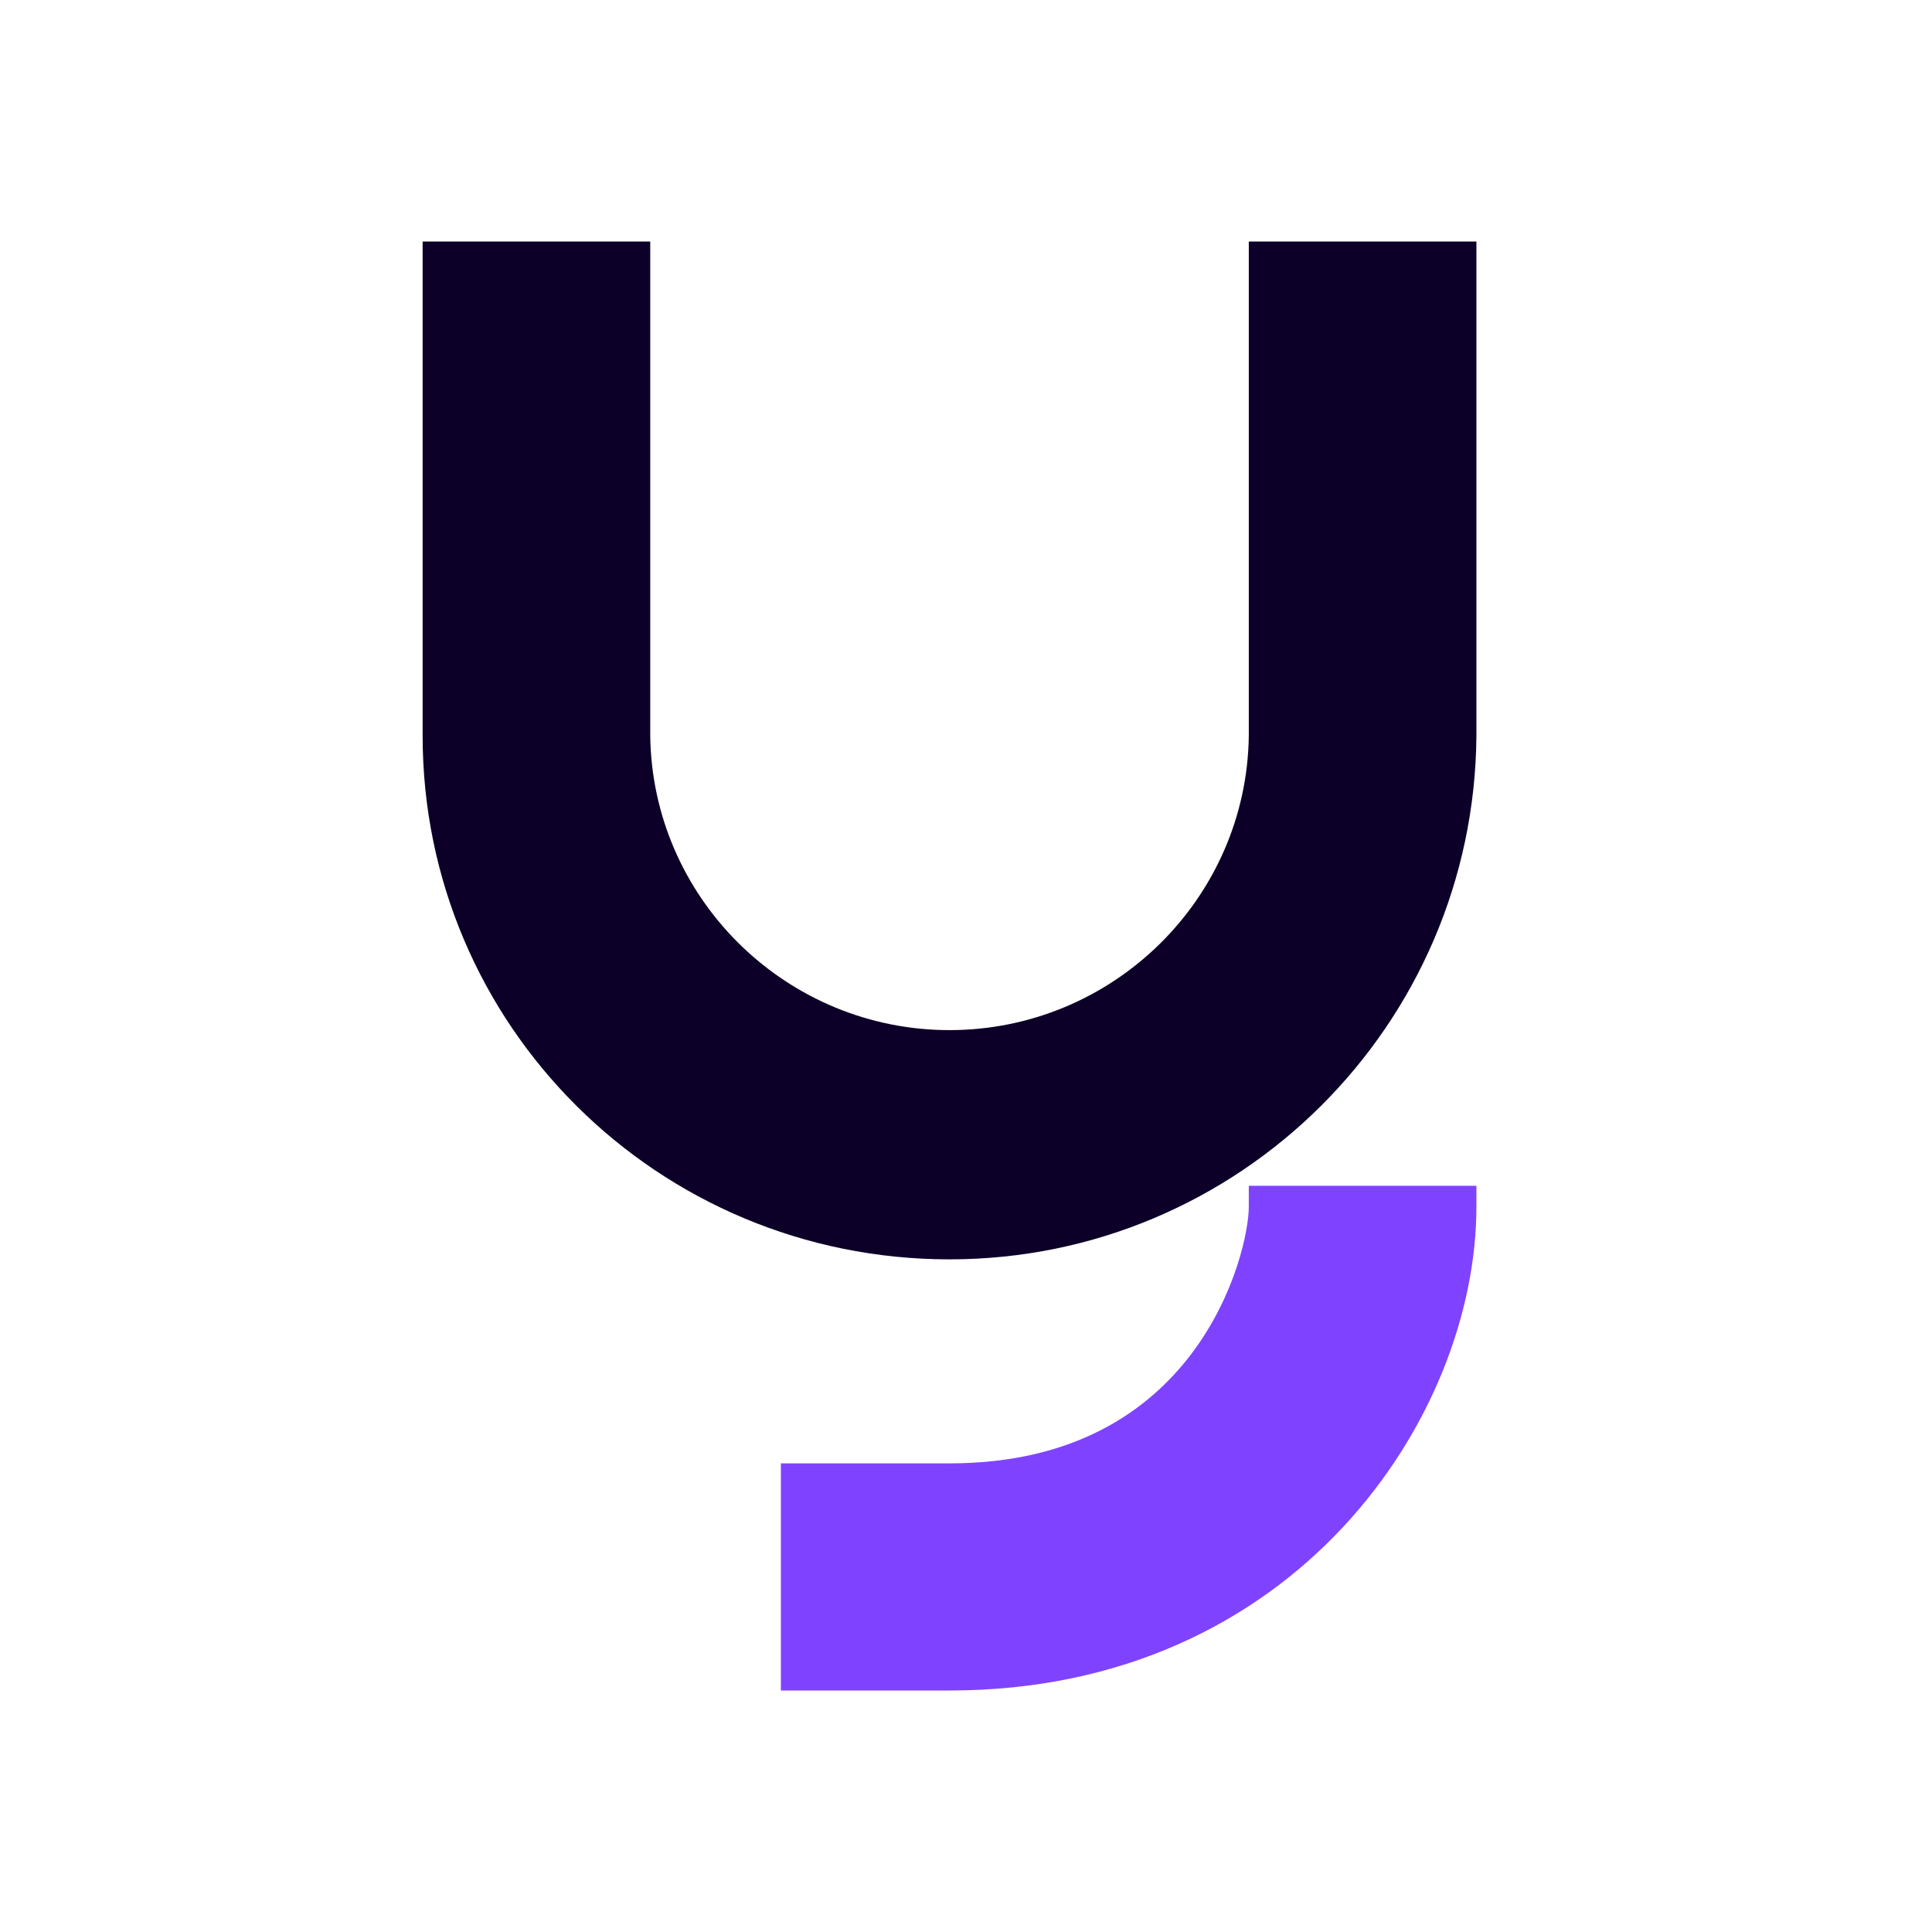
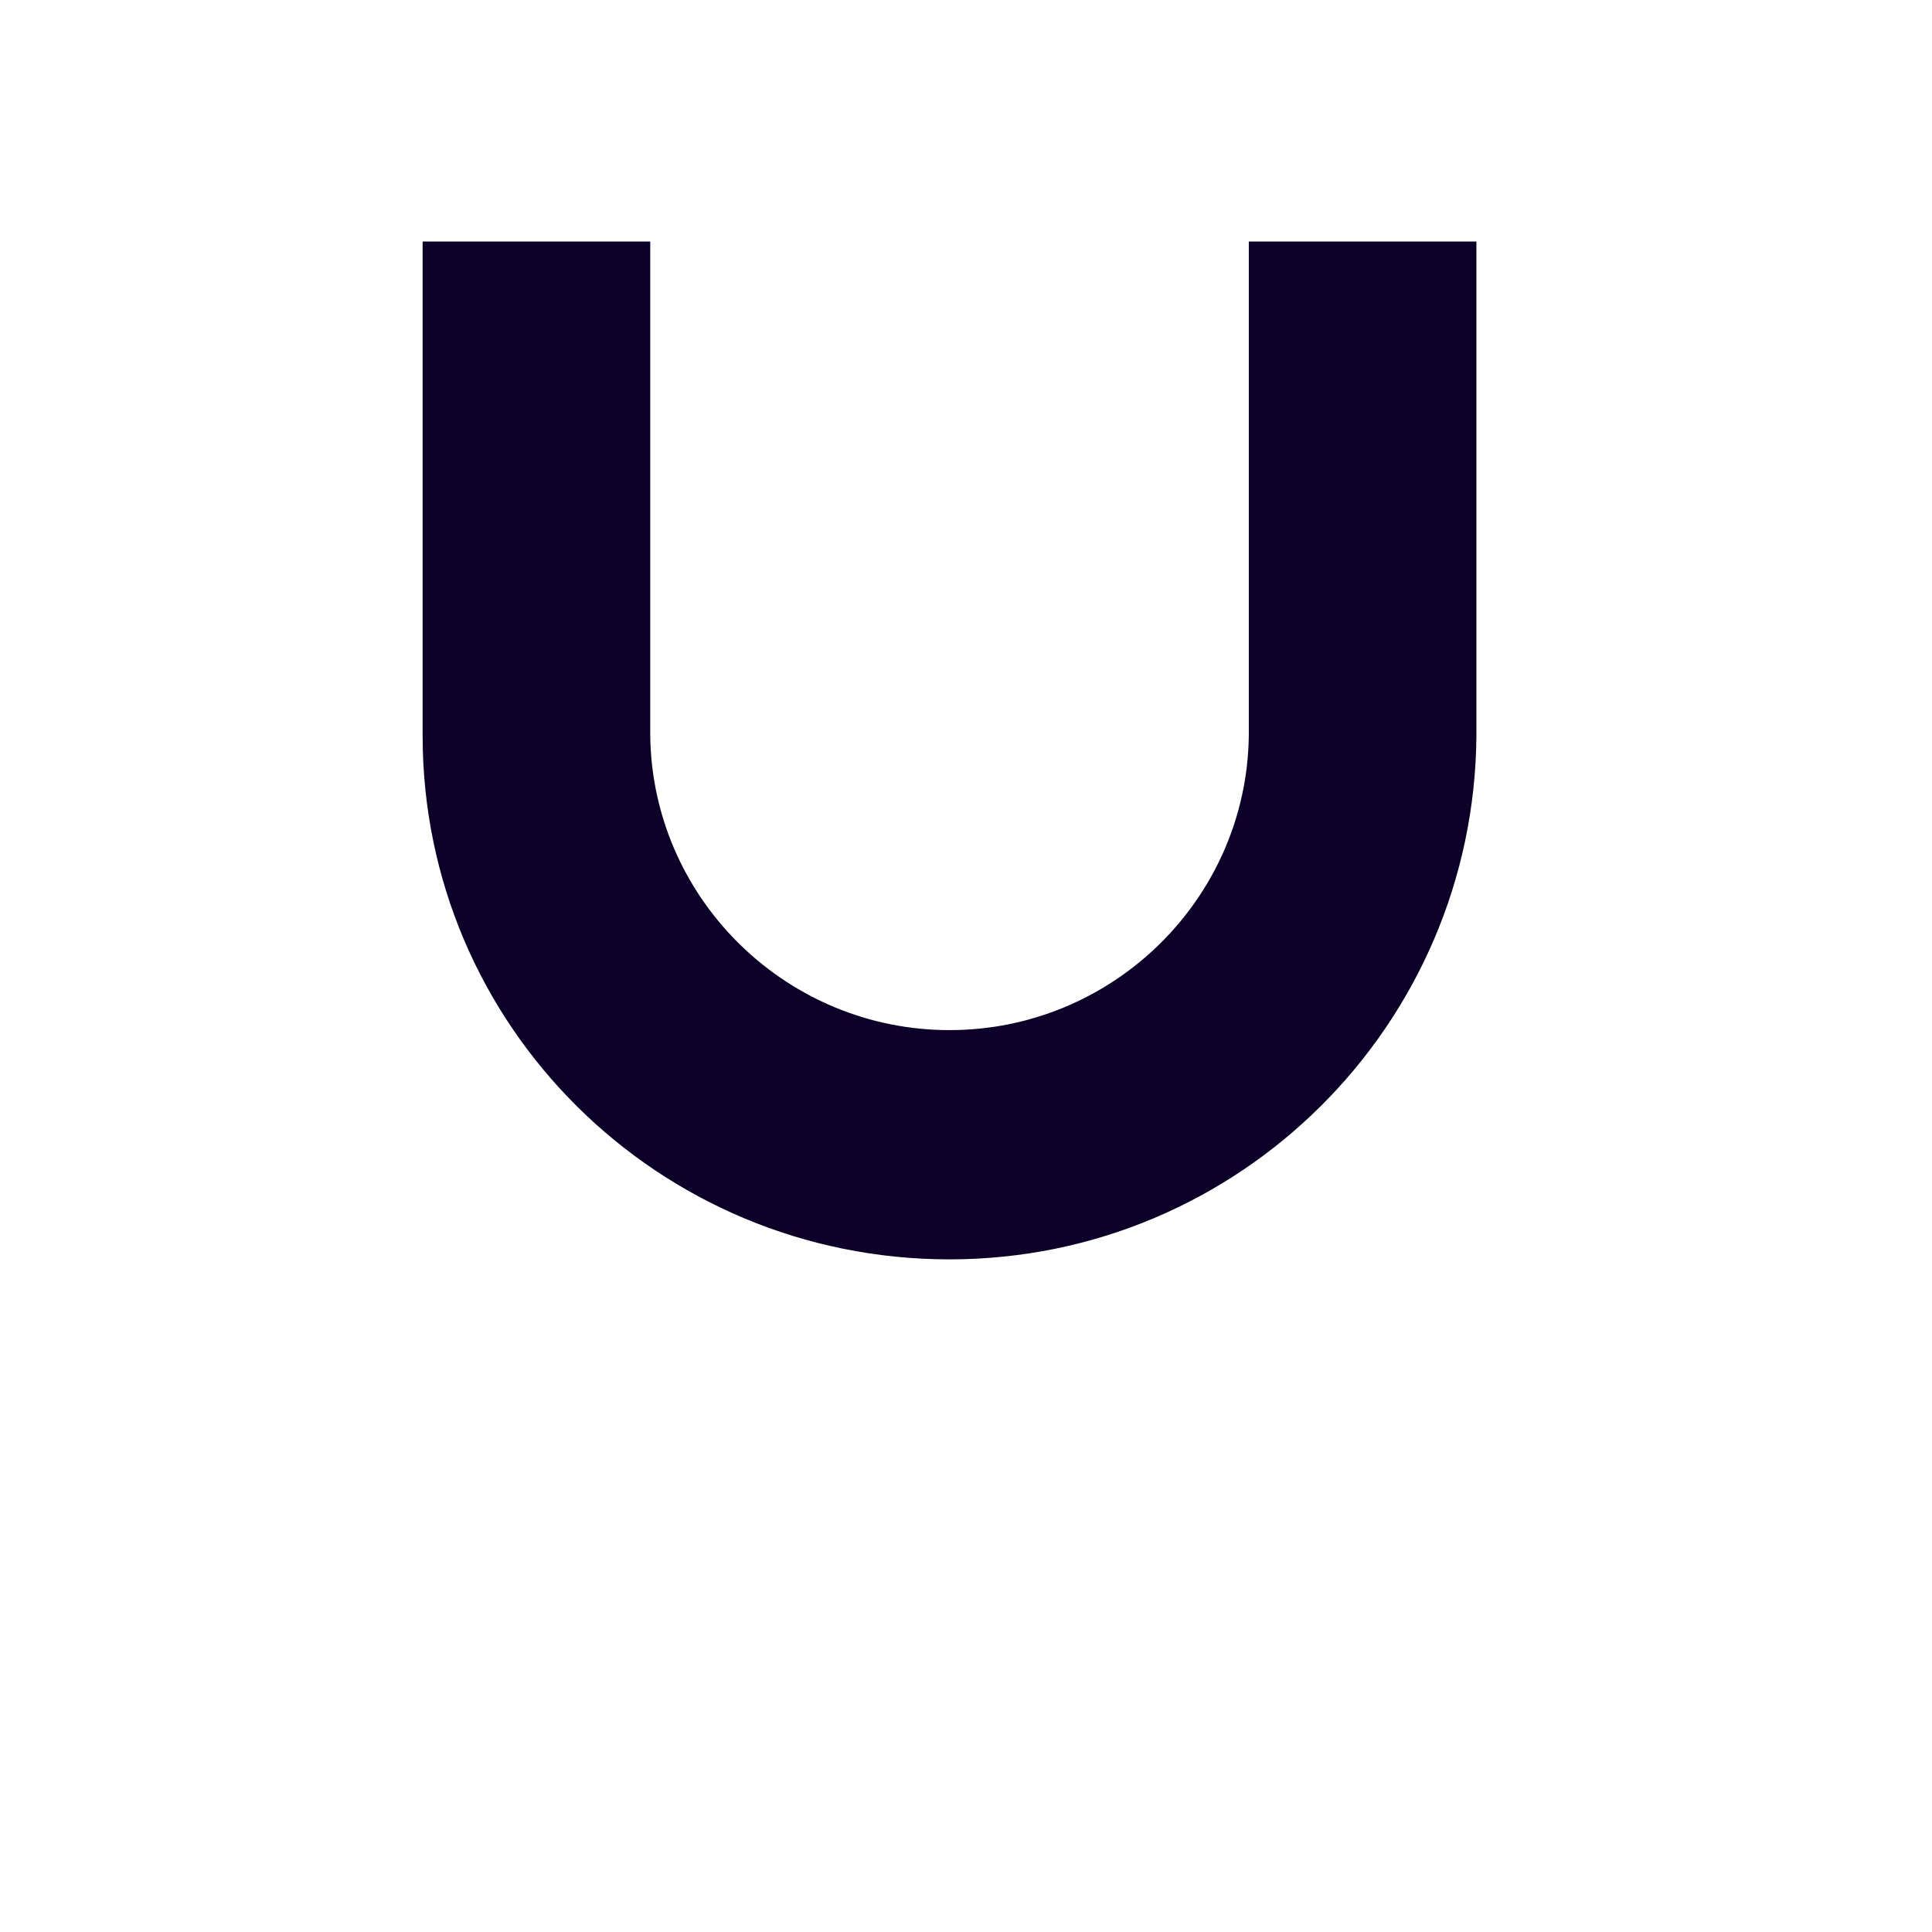
<svg xmlns="http://www.w3.org/2000/svg" width="32" height="32" viewBox="0 0 32 32" fill="none">
  <rect width="32" height="32" fill="white" />
-   <path d="M24.454 19.988C24.454 23.467 21.458 28 15.727 28H12.934V24.238H15.727C17.793 24.238 19.019 23.371 19.738 22.418C20.472 21.443 20.684 20.368 20.684 19.988V19.64H24.454V19.988Z" fill="#7F43FF" />
  <path d="M10.77 12.182L10.773 12.308C10.872 14.949 13.063 17.062 15.727 17.062C18.433 17.062 20.65 14.884 20.684 12.186V4H24.454V12.188C24.418 16.976 20.529 20.859 15.727 20.859C10.893 20.859 7 16.977 7 12.186V4H10.77V12.182Z" fill="#0D0028" />
</svg>